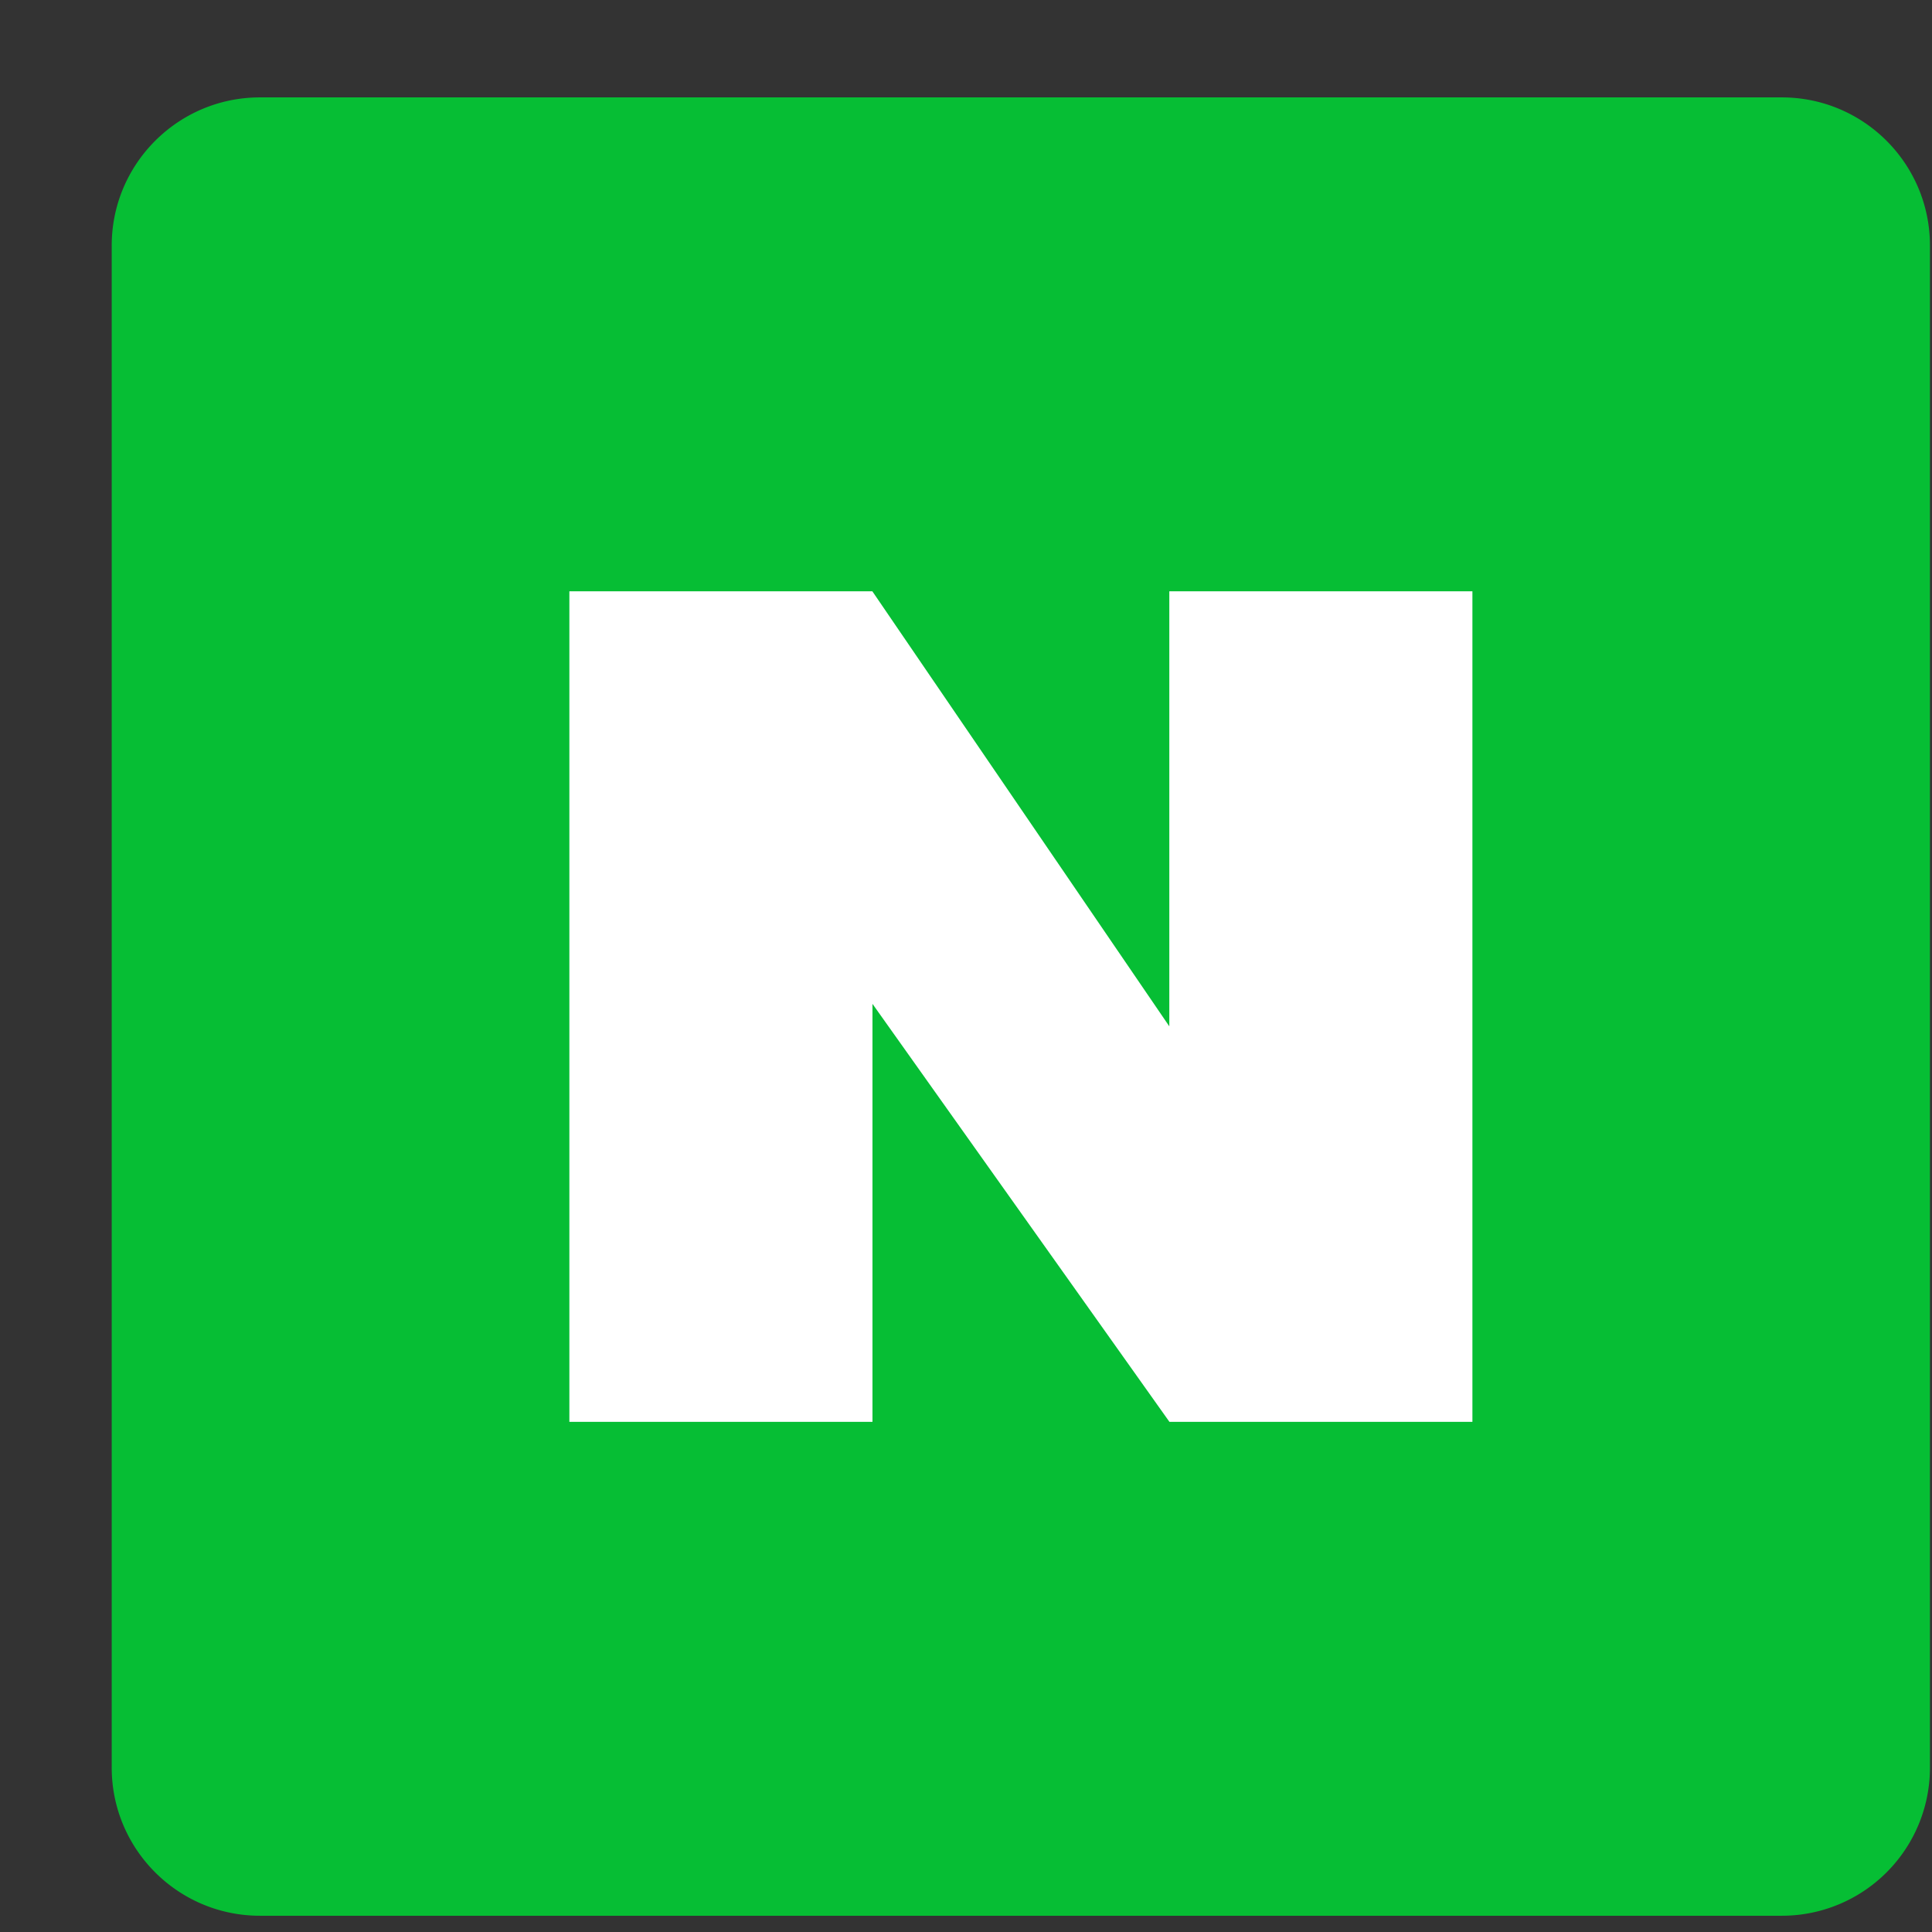
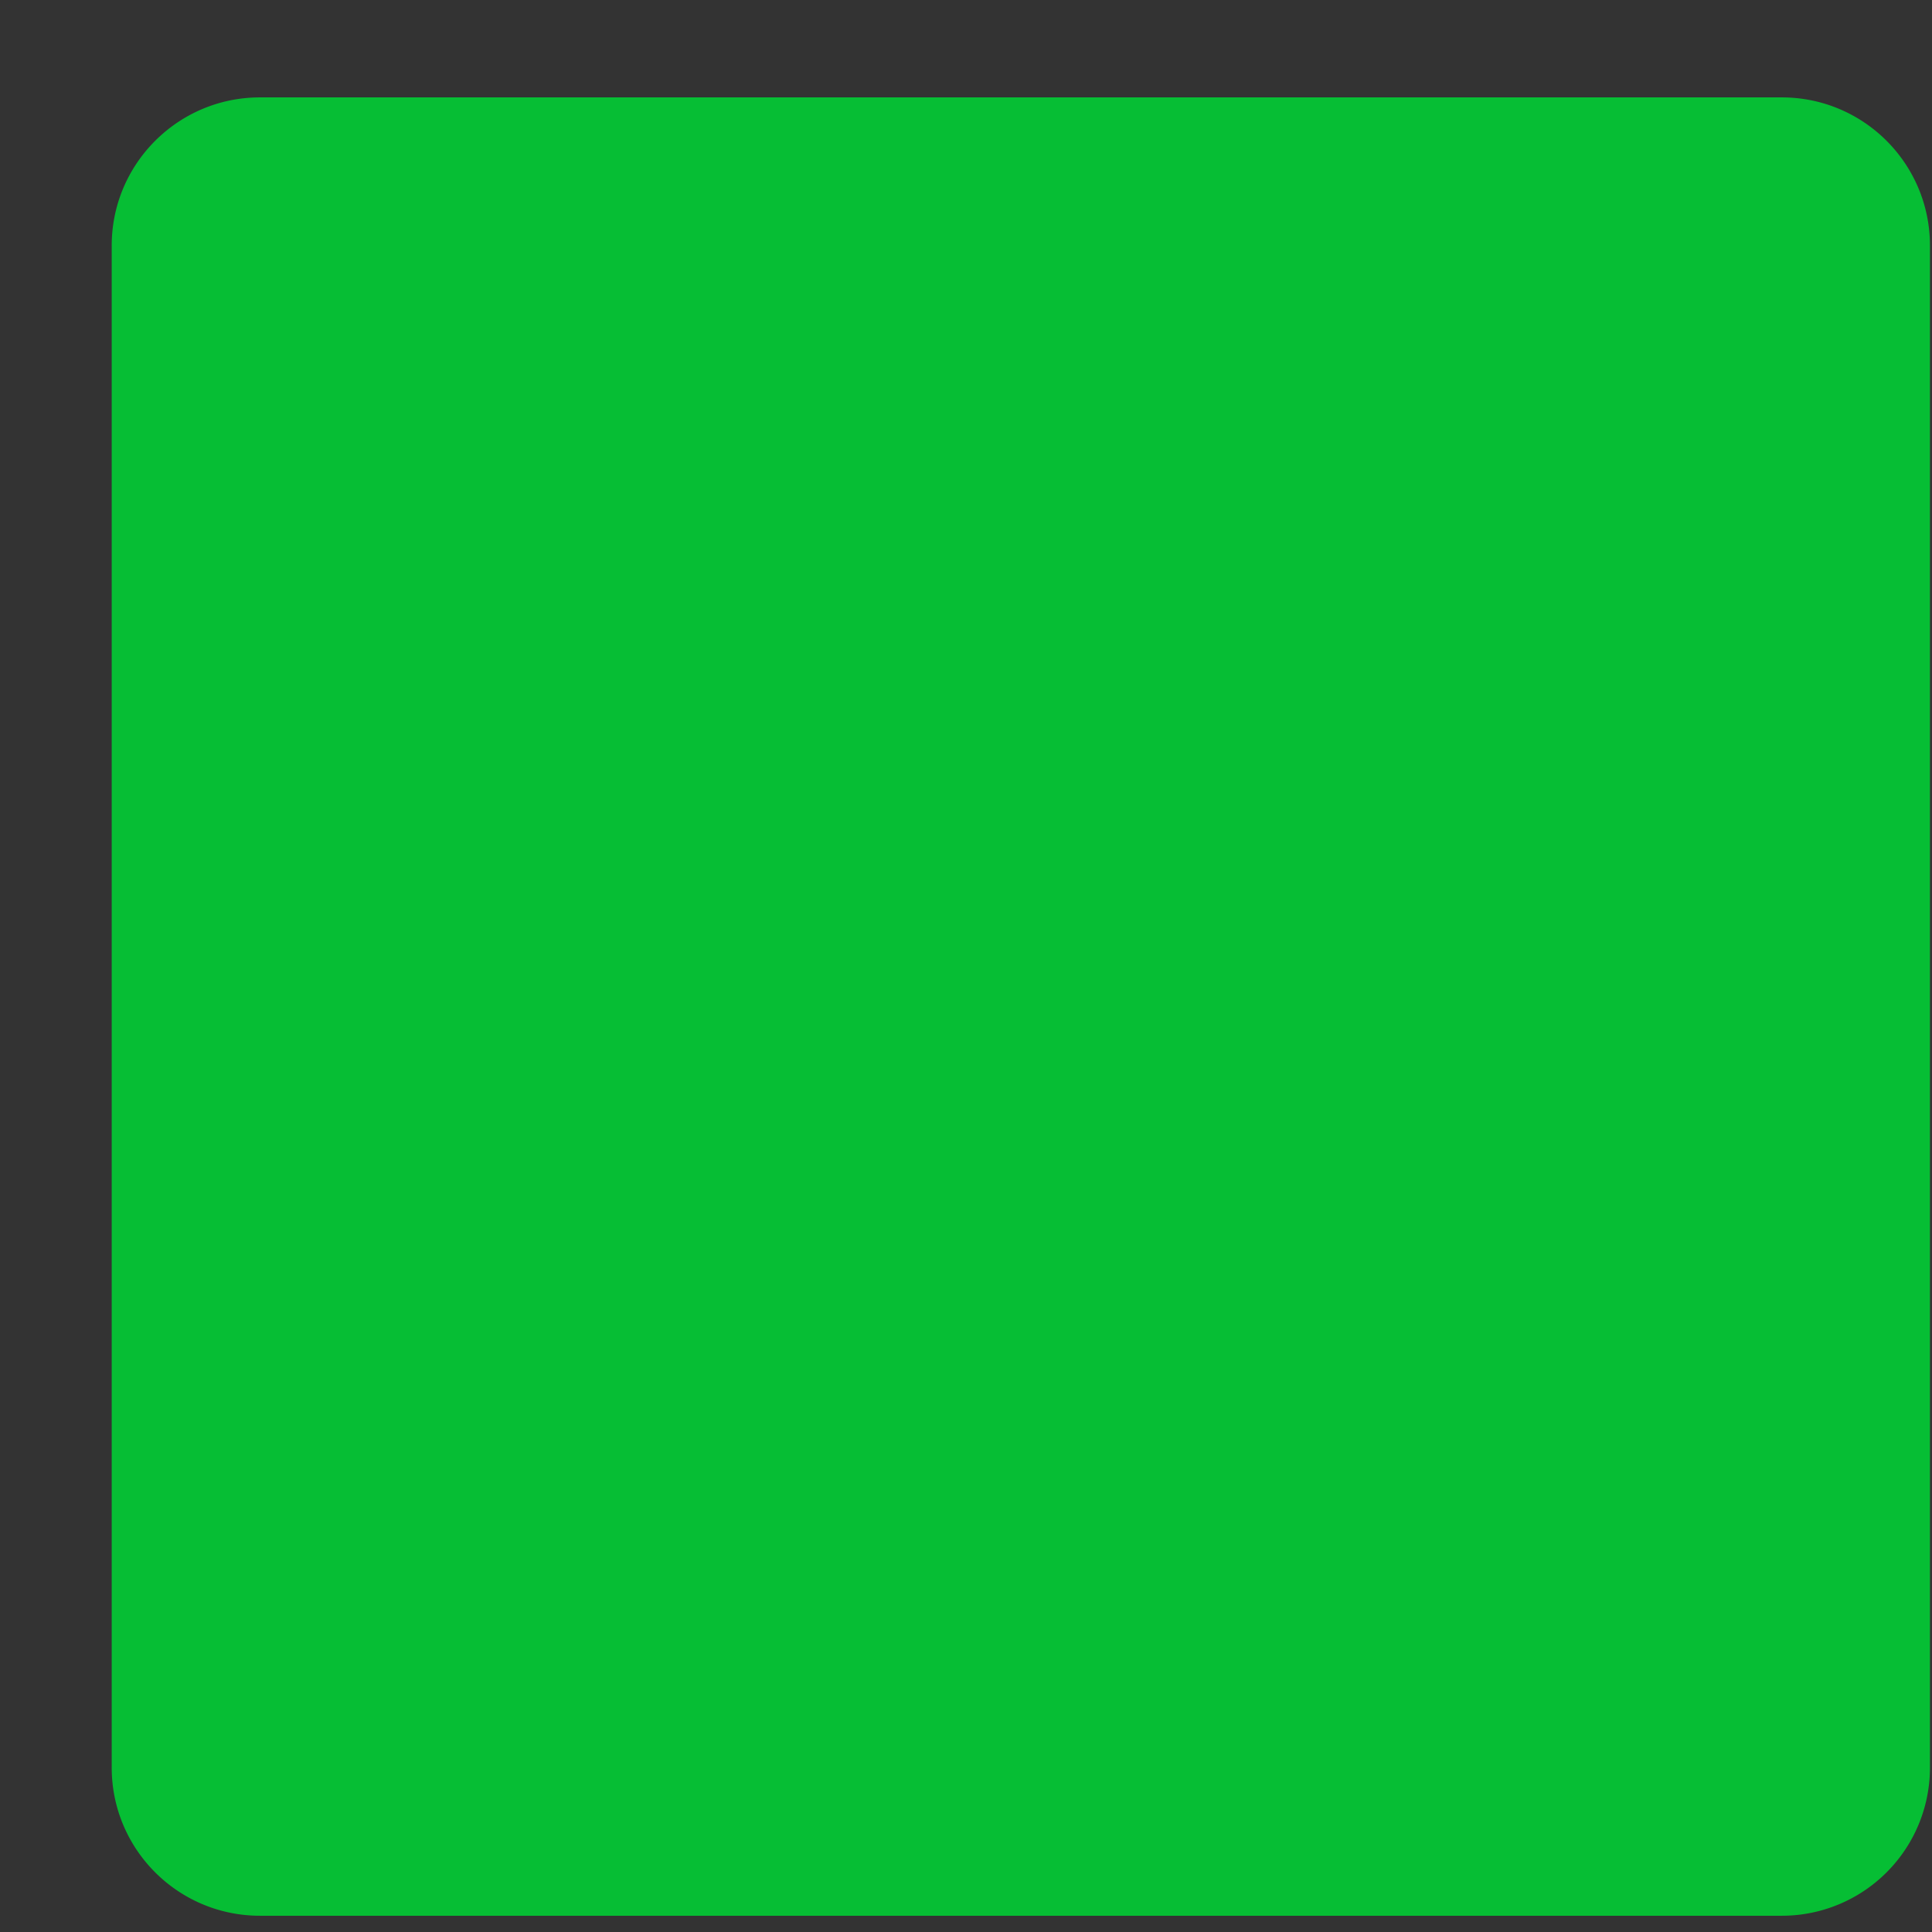
<svg xmlns="http://www.w3.org/2000/svg" width="17" height="17" fill="none">
  <rect width="100%" height="100%" fill="#333333" stroke="none" />
  <path d="M15.68 16.857H2.287c-.72 0-1.304-.584-1.304-1.304V2.161c0-.72.585-1.304 1.304-1.304h13.391c.721 0 1.304.584 1.304 1.304v13.39a1.303 1.303 0 0 1-1.302 1.306Z" fill="#06BE34" />
-   <path d="M12.956 5.203v7.308H10.29L7.677 8.833v3.678H5.01V5.203h2.666l2.613 3.828V5.203h2.666Z" fill="#fff" />
</svg>